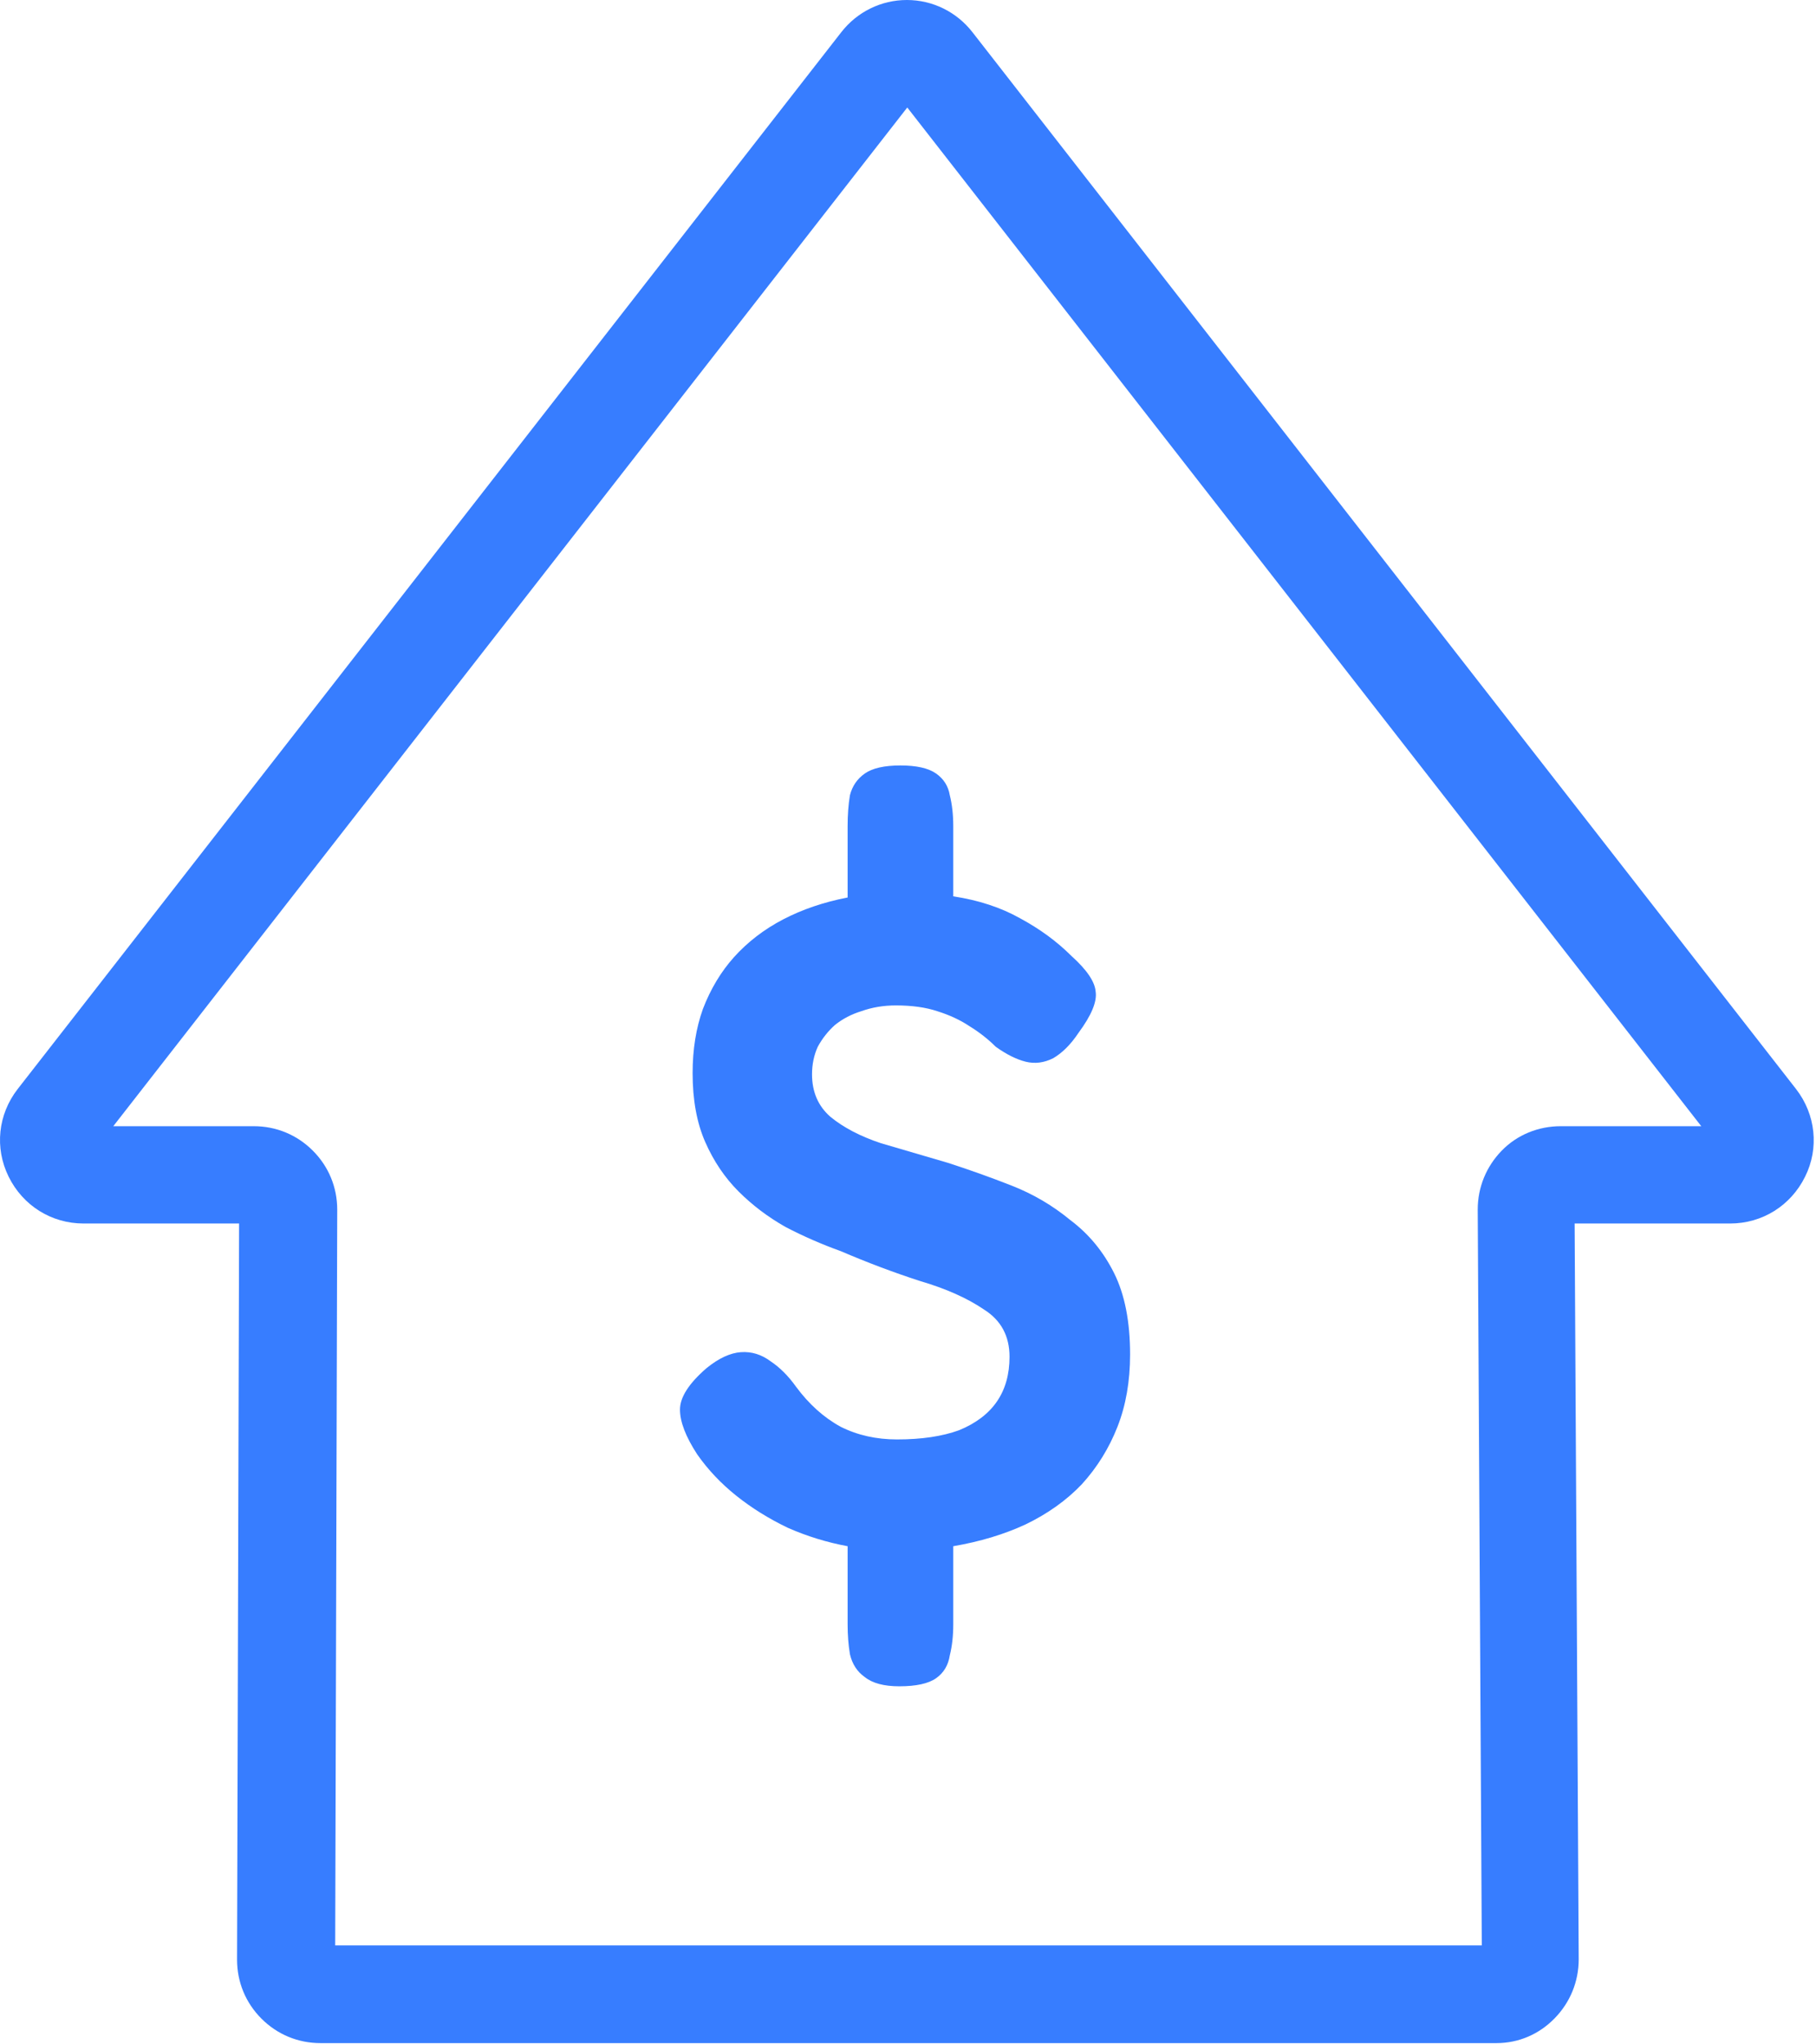
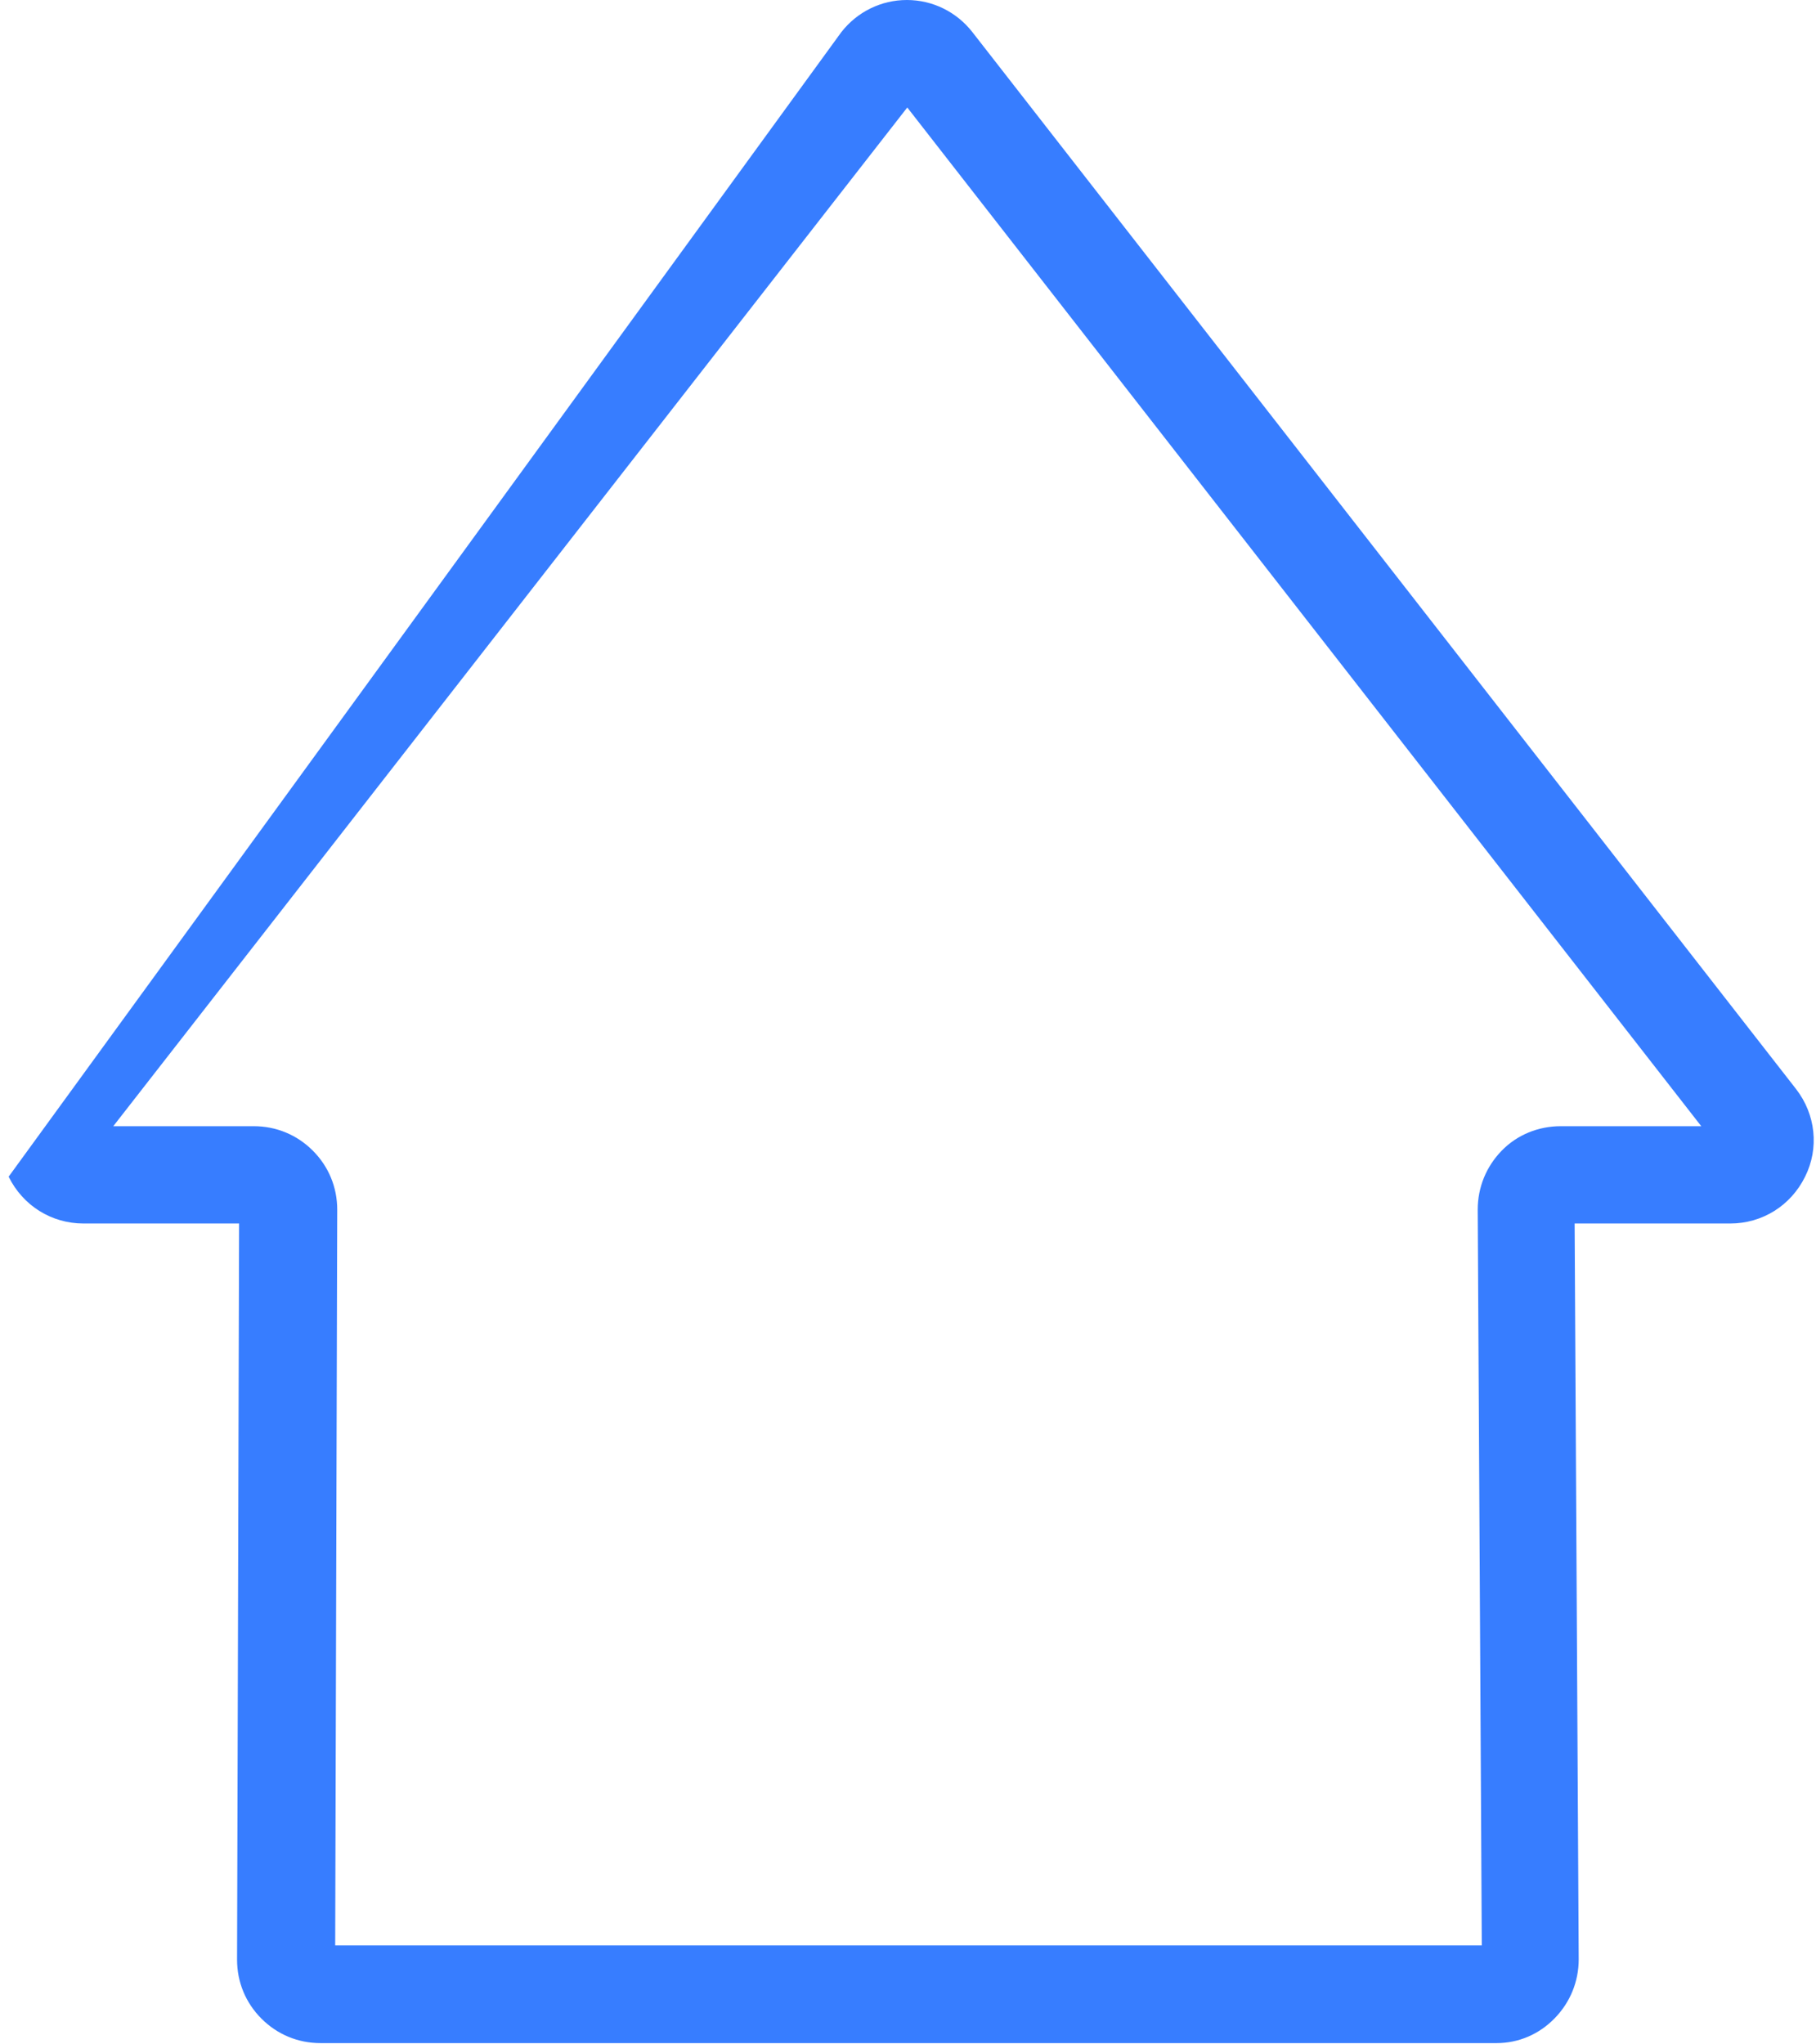
<svg xmlns="http://www.w3.org/2000/svg" width="446" height="502" viewBox="0 0 446 502" fill="none">
-   <path d="M367.521 501.8H78.721C73.221 501.8 68.121 499.7 64.221 495.8C60.321 491.9 58.221 486.8 58.221 481.3L58.721 300.5H20.521C12.621 300.5 5.621 296.1 2.121 289C-1.379 281.9 -0.479 273.7 4.321 267.5L206.621 7.9C210.521 2.9 216.421 0 222.721 0C229.021 0 234.921 2.9 238.821 7.9L441.121 267.5C445.921 273.7 446.821 282 443.321 289C439.821 296.1 432.821 300.5 424.921 300.5H386.721L387.721 481.2C387.721 486.7 385.621 491.8 381.821 495.7C378.021 499.6 373.021 501.8 367.521 501.8ZM82.321 477.8H363.921L362.921 297.1C362.921 291.6 365.021 286.5 368.821 282.6C372.621 278.7 377.821 276.6 383.321 276.6H417.821L222.821 26.4L27.821 276.6H62.321C67.821 276.6 72.921 278.7 76.821 282.6C80.721 286.5 82.821 291.6 82.821 297.1L82.321 477.8Z" fill="#377dff" />
-   <path d="M277.544 332.666C277.544 339.246 276.51 345.168 274.442 350.432C272.374 355.696 269.46 360.396 265.7 364.532C261.94 368.48 257.334 371.77 251.882 374.402C246.618 376.846 240.696 378.632 234.116 379.76V398.936C234.116 401.756 233.834 404.294 233.27 406.55C232.894 408.994 231.766 410.874 229.886 412.19C228.006 413.506 224.998 414.164 220.862 414.164C217.102 414.164 214.282 413.412 212.402 411.908C210.522 410.592 209.3 408.712 208.736 406.268C208.36 404.012 208.172 401.568 208.172 398.936V379.76C203.096 378.82 198.208 377.316 193.508 375.248C188.808 372.992 184.578 370.36 180.818 367.352C177.058 364.344 173.862 360.96 171.23 357.2C168.41 352.876 167 349.21 167 346.202C167 343.194 169.162 339.81 173.486 336.05C176.494 333.606 179.314 332.29 181.946 332.102C184.578 331.914 187.022 332.666 189.278 334.358C191.534 335.862 193.602 337.93 195.482 340.562C198.678 344.886 202.344 348.176 206.48 350.432C210.616 352.5 215.222 353.534 220.298 353.534C226.314 353.534 231.39 352.782 235.526 351.278C239.662 349.586 242.764 347.236 244.832 344.228C246.9 341.22 247.934 337.554 247.934 333.23C247.934 328.154 245.866 324.3 241.73 321.668C237.594 318.848 232.33 316.498 225.938 314.618C219.546 312.55 213.06 310.106 206.48 307.286C201.78 305.594 197.268 303.62 192.944 301.364C188.62 298.92 184.766 296.006 181.382 292.622C177.998 289.238 175.272 285.196 173.204 280.496C171.136 275.796 170.102 270.156 170.102 263.576C170.102 257.748 170.948 252.484 172.64 247.784C174.52 242.896 177.058 238.666 180.254 235.094C183.638 231.334 187.68 228.232 192.38 225.788C197.08 223.344 202.344 221.558 208.172 220.43V202.946C208.172 200.126 208.36 197.588 208.736 195.332C209.3 193.076 210.522 191.29 212.402 189.974C214.282 188.658 217.196 188 221.144 188C225.092 188 228.006 188.658 229.886 189.974C231.766 191.29 232.894 193.076 233.27 195.332C233.834 197.588 234.116 200.126 234.116 202.946V220.148C240.32 221.088 245.772 222.874 250.472 225.506C255.36 228.138 259.59 231.24 263.162 234.812C266.922 238.196 268.896 241.11 269.084 243.554C269.46 245.998 268.05 249.382 264.854 253.706C262.974 256.526 260.906 258.594 258.65 259.91C256.394 261.038 254.138 261.32 251.882 260.756C249.626 260.192 247.182 258.97 244.55 257.09C242.67 255.21 240.508 253.518 238.064 252.014C235.808 250.51 233.176 249.288 230.168 248.348C227.348 247.408 223.964 246.938 220.016 246.938C217.008 246.938 214.188 247.408 211.556 248.348C209.112 249.1 206.95 250.228 205.07 251.732C203.378 253.236 201.968 255.022 200.84 257.09C199.9 259.158 199.43 261.414 199.43 263.858C199.43 268.182 200.934 271.66 203.942 274.292C207.138 276.924 211.274 279.086 216.35 280.778C221.426 282.282 226.878 283.88 232.706 285.572C237.97 287.264 243.234 289.144 248.498 291.212C253.762 293.28 258.556 296.1 262.88 299.672C267.392 303.056 270.964 307.38 273.596 312.644C276.228 317.908 277.544 324.582 277.544 332.666Z" fill="#377dff" />
+   <path d="M367.521 501.8H78.721C73.221 501.8 68.121 499.7 64.221 495.8C60.321 491.9 58.221 486.8 58.221 481.3L58.721 300.5H20.521C12.621 300.5 5.621 296.1 2.121 289L206.621 7.9C210.521 2.9 216.421 0 222.721 0C229.021 0 234.921 2.9 238.821 7.9L441.121 267.5C445.921 273.7 446.821 282 443.321 289C439.821 296.1 432.821 300.5 424.921 300.5H386.721L387.721 481.2C387.721 486.7 385.621 491.8 381.821 495.7C378.021 499.6 373.021 501.8 367.521 501.8ZM82.321 477.8H363.921L362.921 297.1C362.921 291.6 365.021 286.5 368.821 282.6C372.621 278.7 377.821 276.6 383.321 276.6H417.821L222.821 26.4L27.821 276.6H62.321C67.821 276.6 72.921 278.7 76.821 282.6C80.721 286.5 82.821 291.6 82.821 297.1L82.321 477.8Z" fill="#377dff" />
</svg>